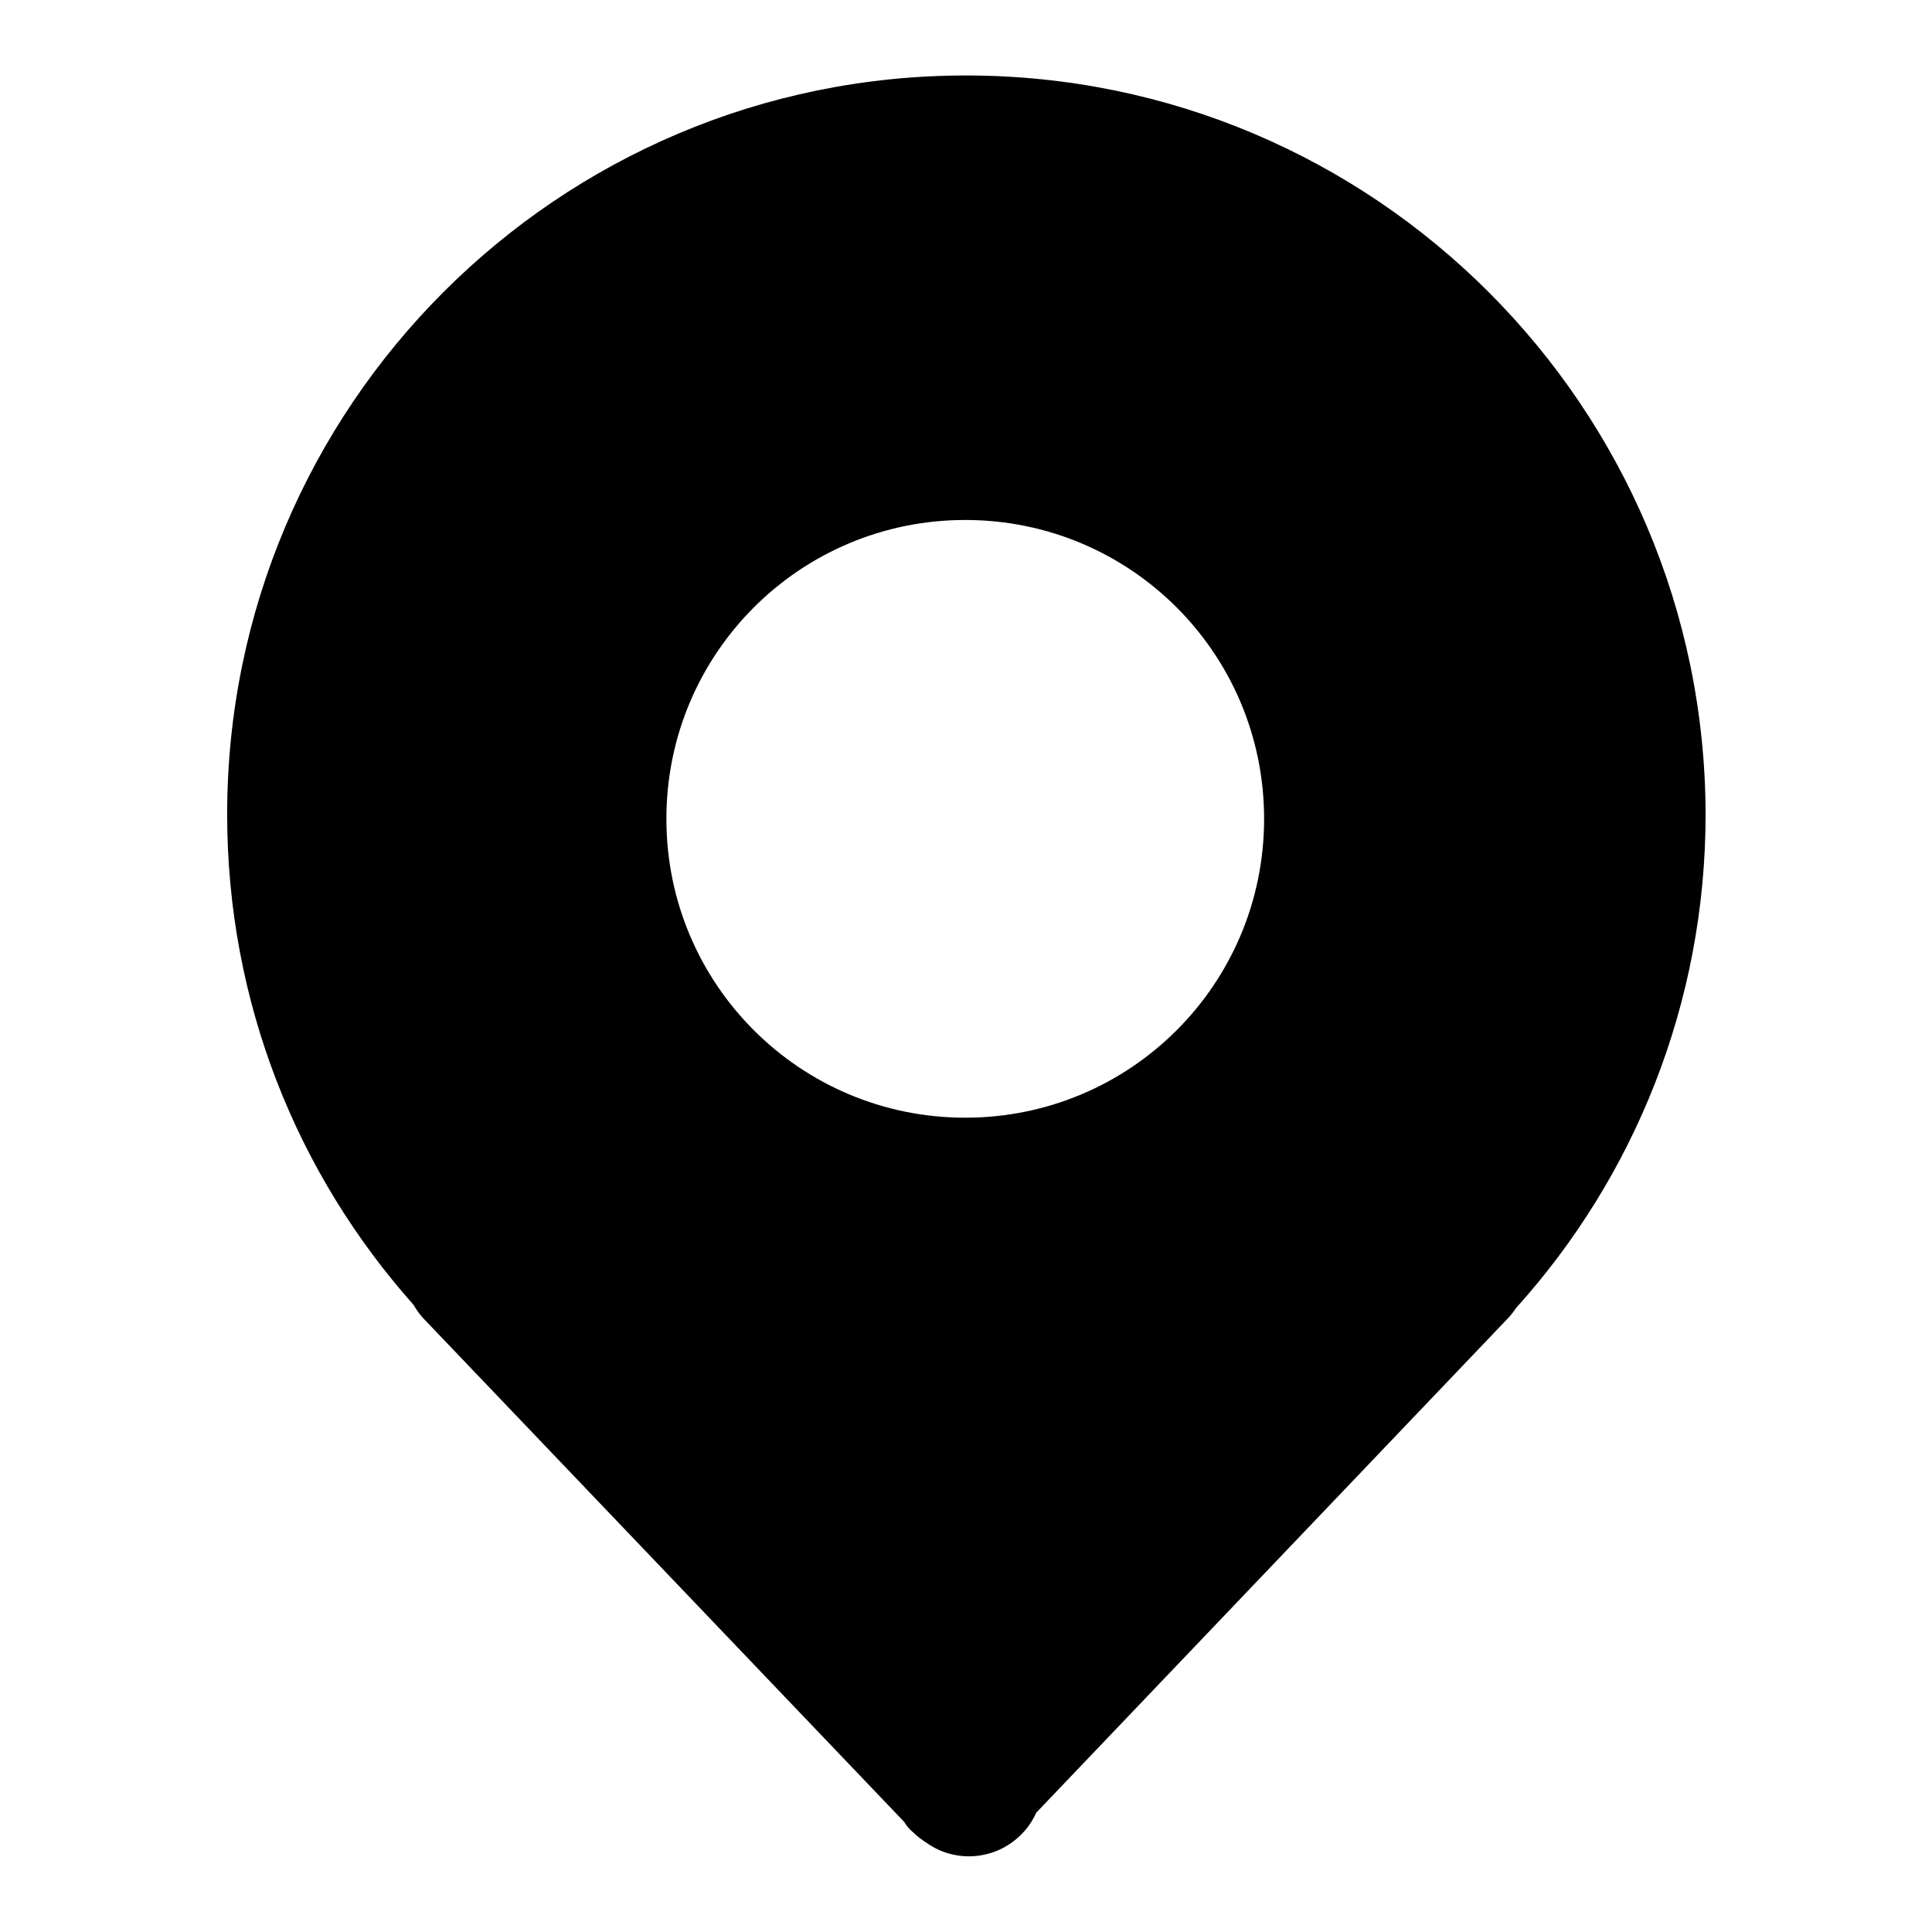
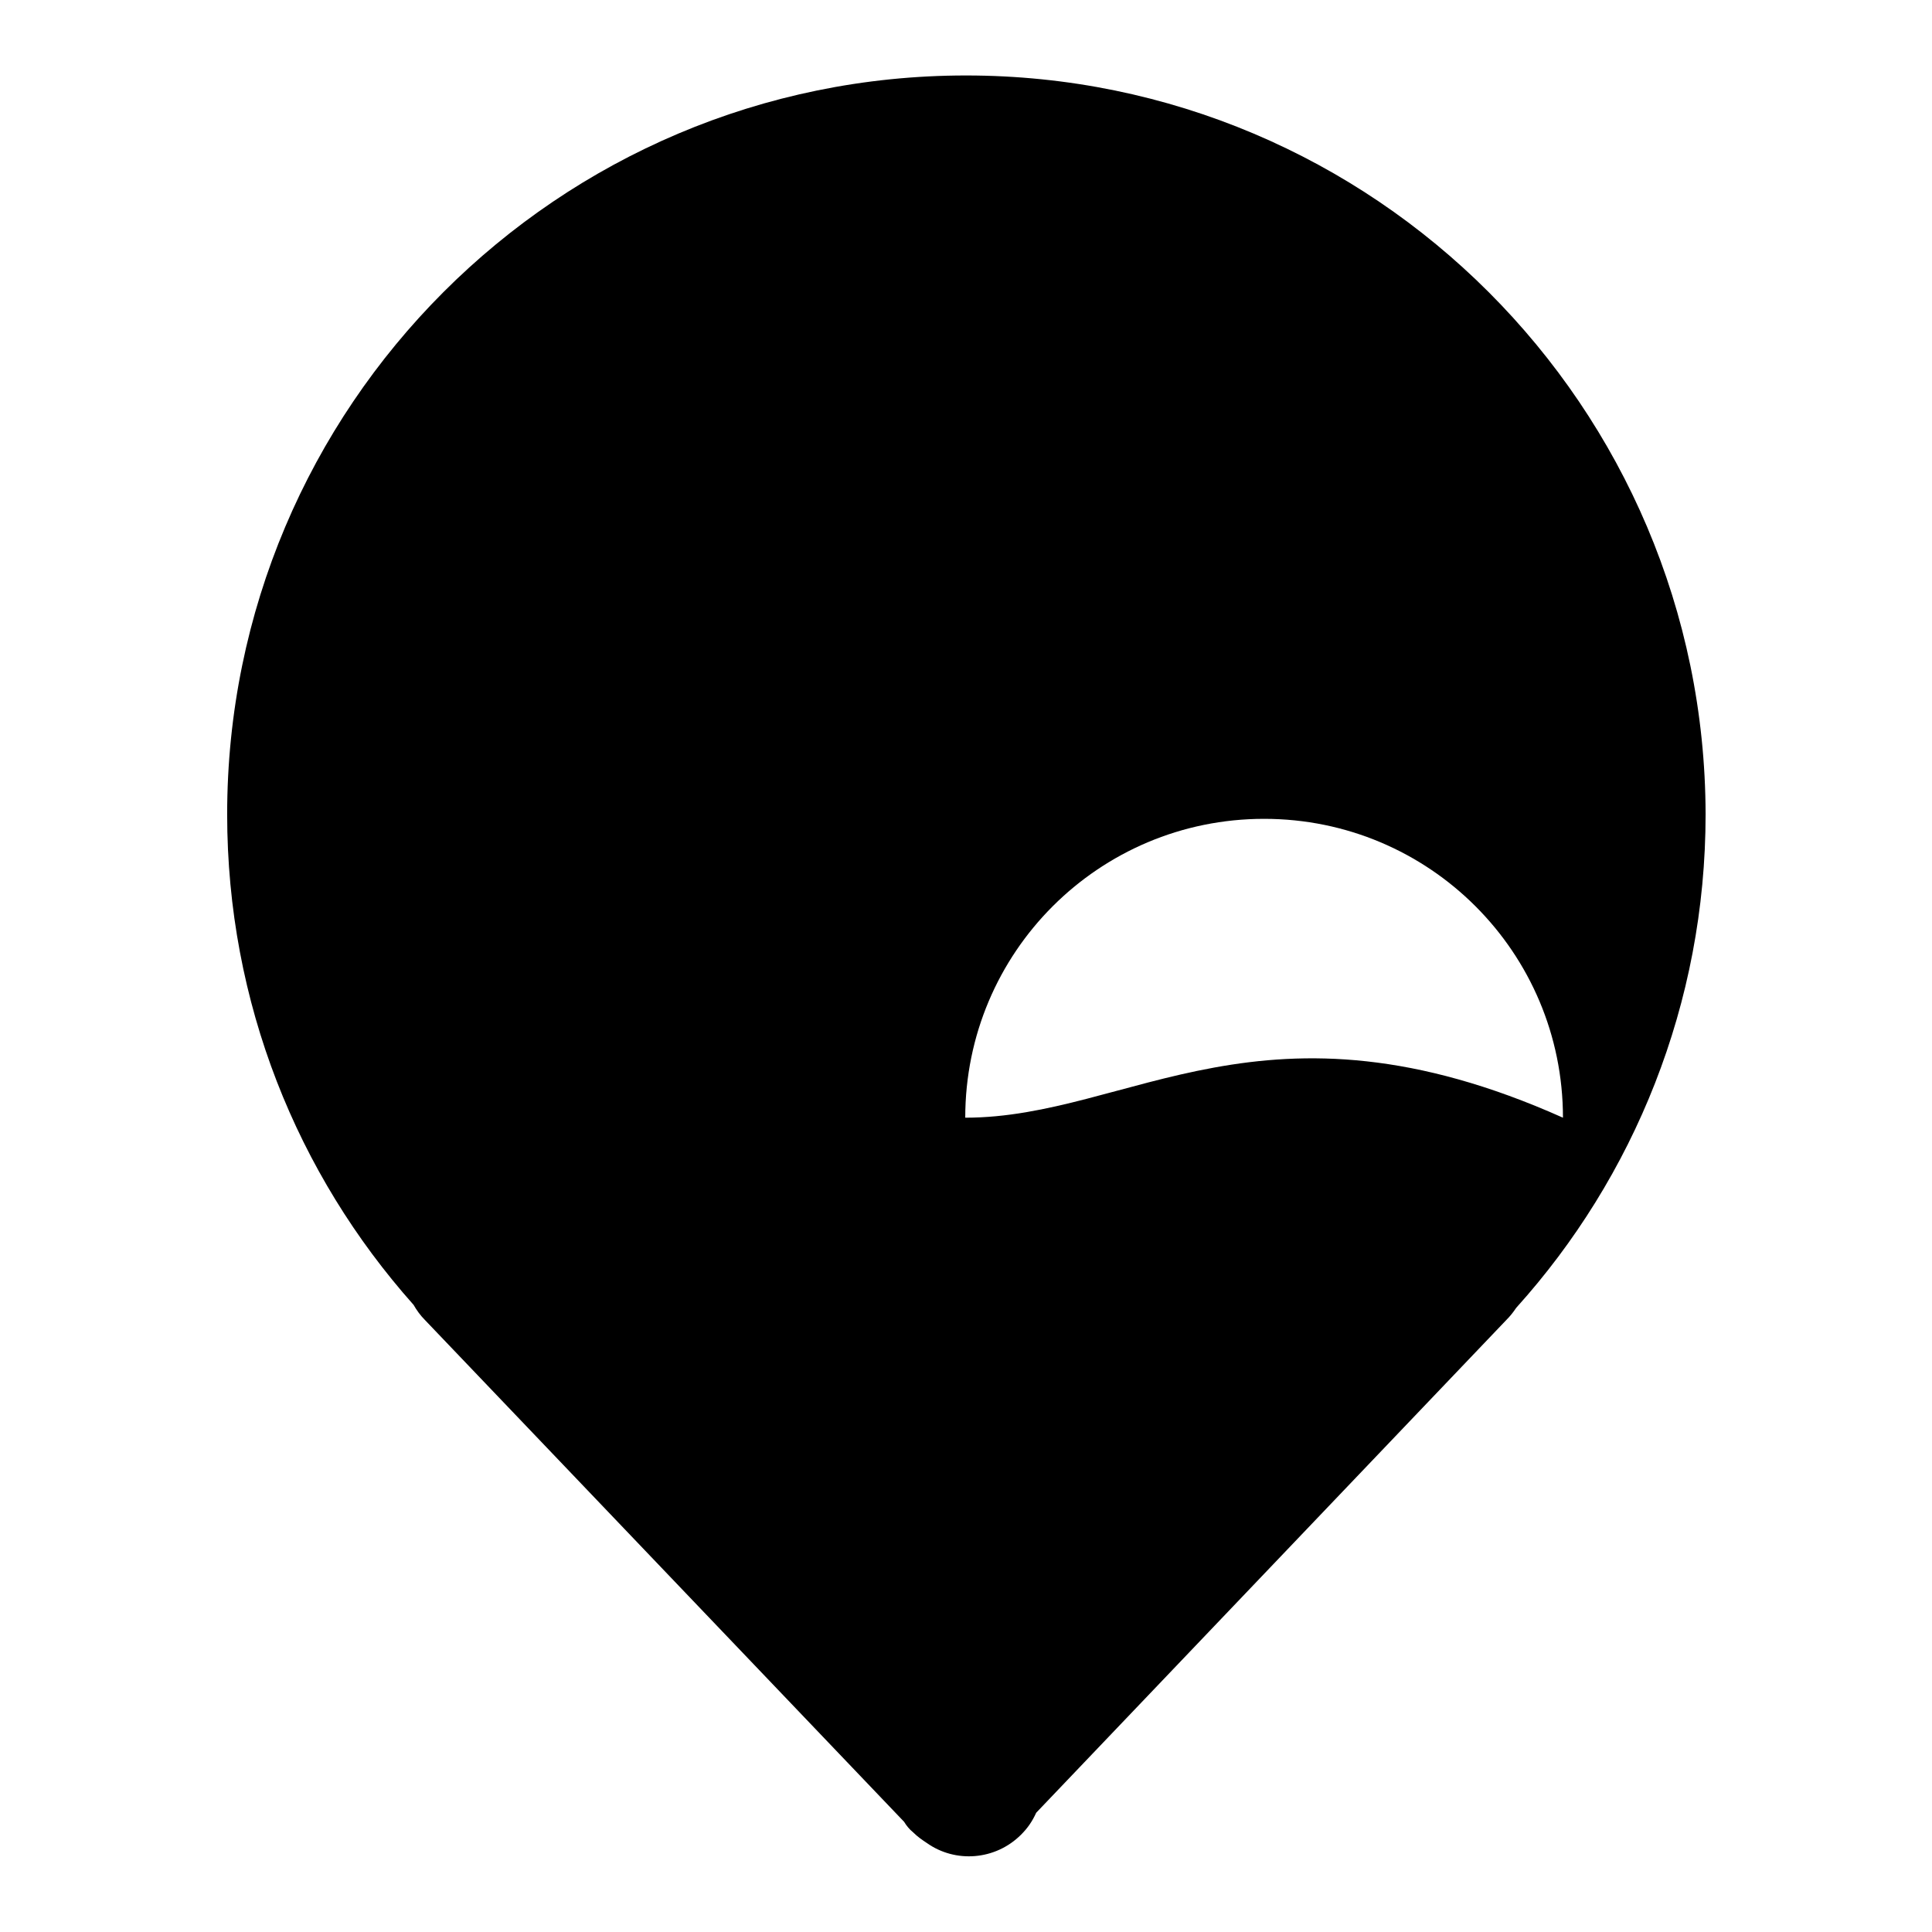
<svg xmlns="http://www.w3.org/2000/svg" version="1.1" x="0px" y="0px" viewBox="0 0 256 256" enable-background="new 0 0 256 256" xml:space="preserve">
  <g>
-     <path fill="#000000" d="M64.1,18.2L64.1,18.2L64.1,18.2L64.1,18.2L64.1,18.2z M128,10c-54.1,0-97.9,43.9-97.9,97.9 c0,25,9.3,47.7,24.7,65c0.4,0.7,0.9,1.4,1.5,2l63.5,66.5c0.3,0.5,0.7,1,1.2,1.4c0.6,0.6,1.2,1,1.8,1.4c3.8,2.7,9.1,2.3,12.5-1.1 c0.9-0.9,1.5-1.8,2-2.9l62.3-65.3c0.5-0.5,0.9-1,1.3-1.6c15.6-17.3,25.1-40.3,25.1-65.4C225.9,53.9,182.1,10,128,10z M127.9,148.1 c-21.9,0-39.6-17.7-39.6-39.6c0-21.9,17.7-39.6,39.6-39.6c21.9,0,39.6,17.7,39.6,39.6C167.5,130.4,149.8,148.1,127.9,148.1z" />
+     <path fill="#000000" d="M64.1,18.2L64.1,18.2L64.1,18.2L64.1,18.2L64.1,18.2z M128,10c-54.1,0-97.9,43.9-97.9,97.9 c0,25,9.3,47.7,24.7,65c0.4,0.7,0.9,1.4,1.5,2l63.5,66.5c0.3,0.5,0.7,1,1.2,1.4c0.6,0.6,1.2,1,1.8,1.4c3.8,2.7,9.1,2.3,12.5-1.1 c0.9-0.9,1.5-1.8,2-2.9l62.3-65.3c0.5-0.5,0.9-1,1.3-1.6c15.6-17.3,25.1-40.3,25.1-65.4C225.9,53.9,182.1,10,128,10z M127.9,148.1 c0-21.9,17.7-39.6,39.6-39.6c21.9,0,39.6,17.7,39.6,39.6C167.5,130.4,149.8,148.1,127.9,148.1z" />
  </g>
</svg>